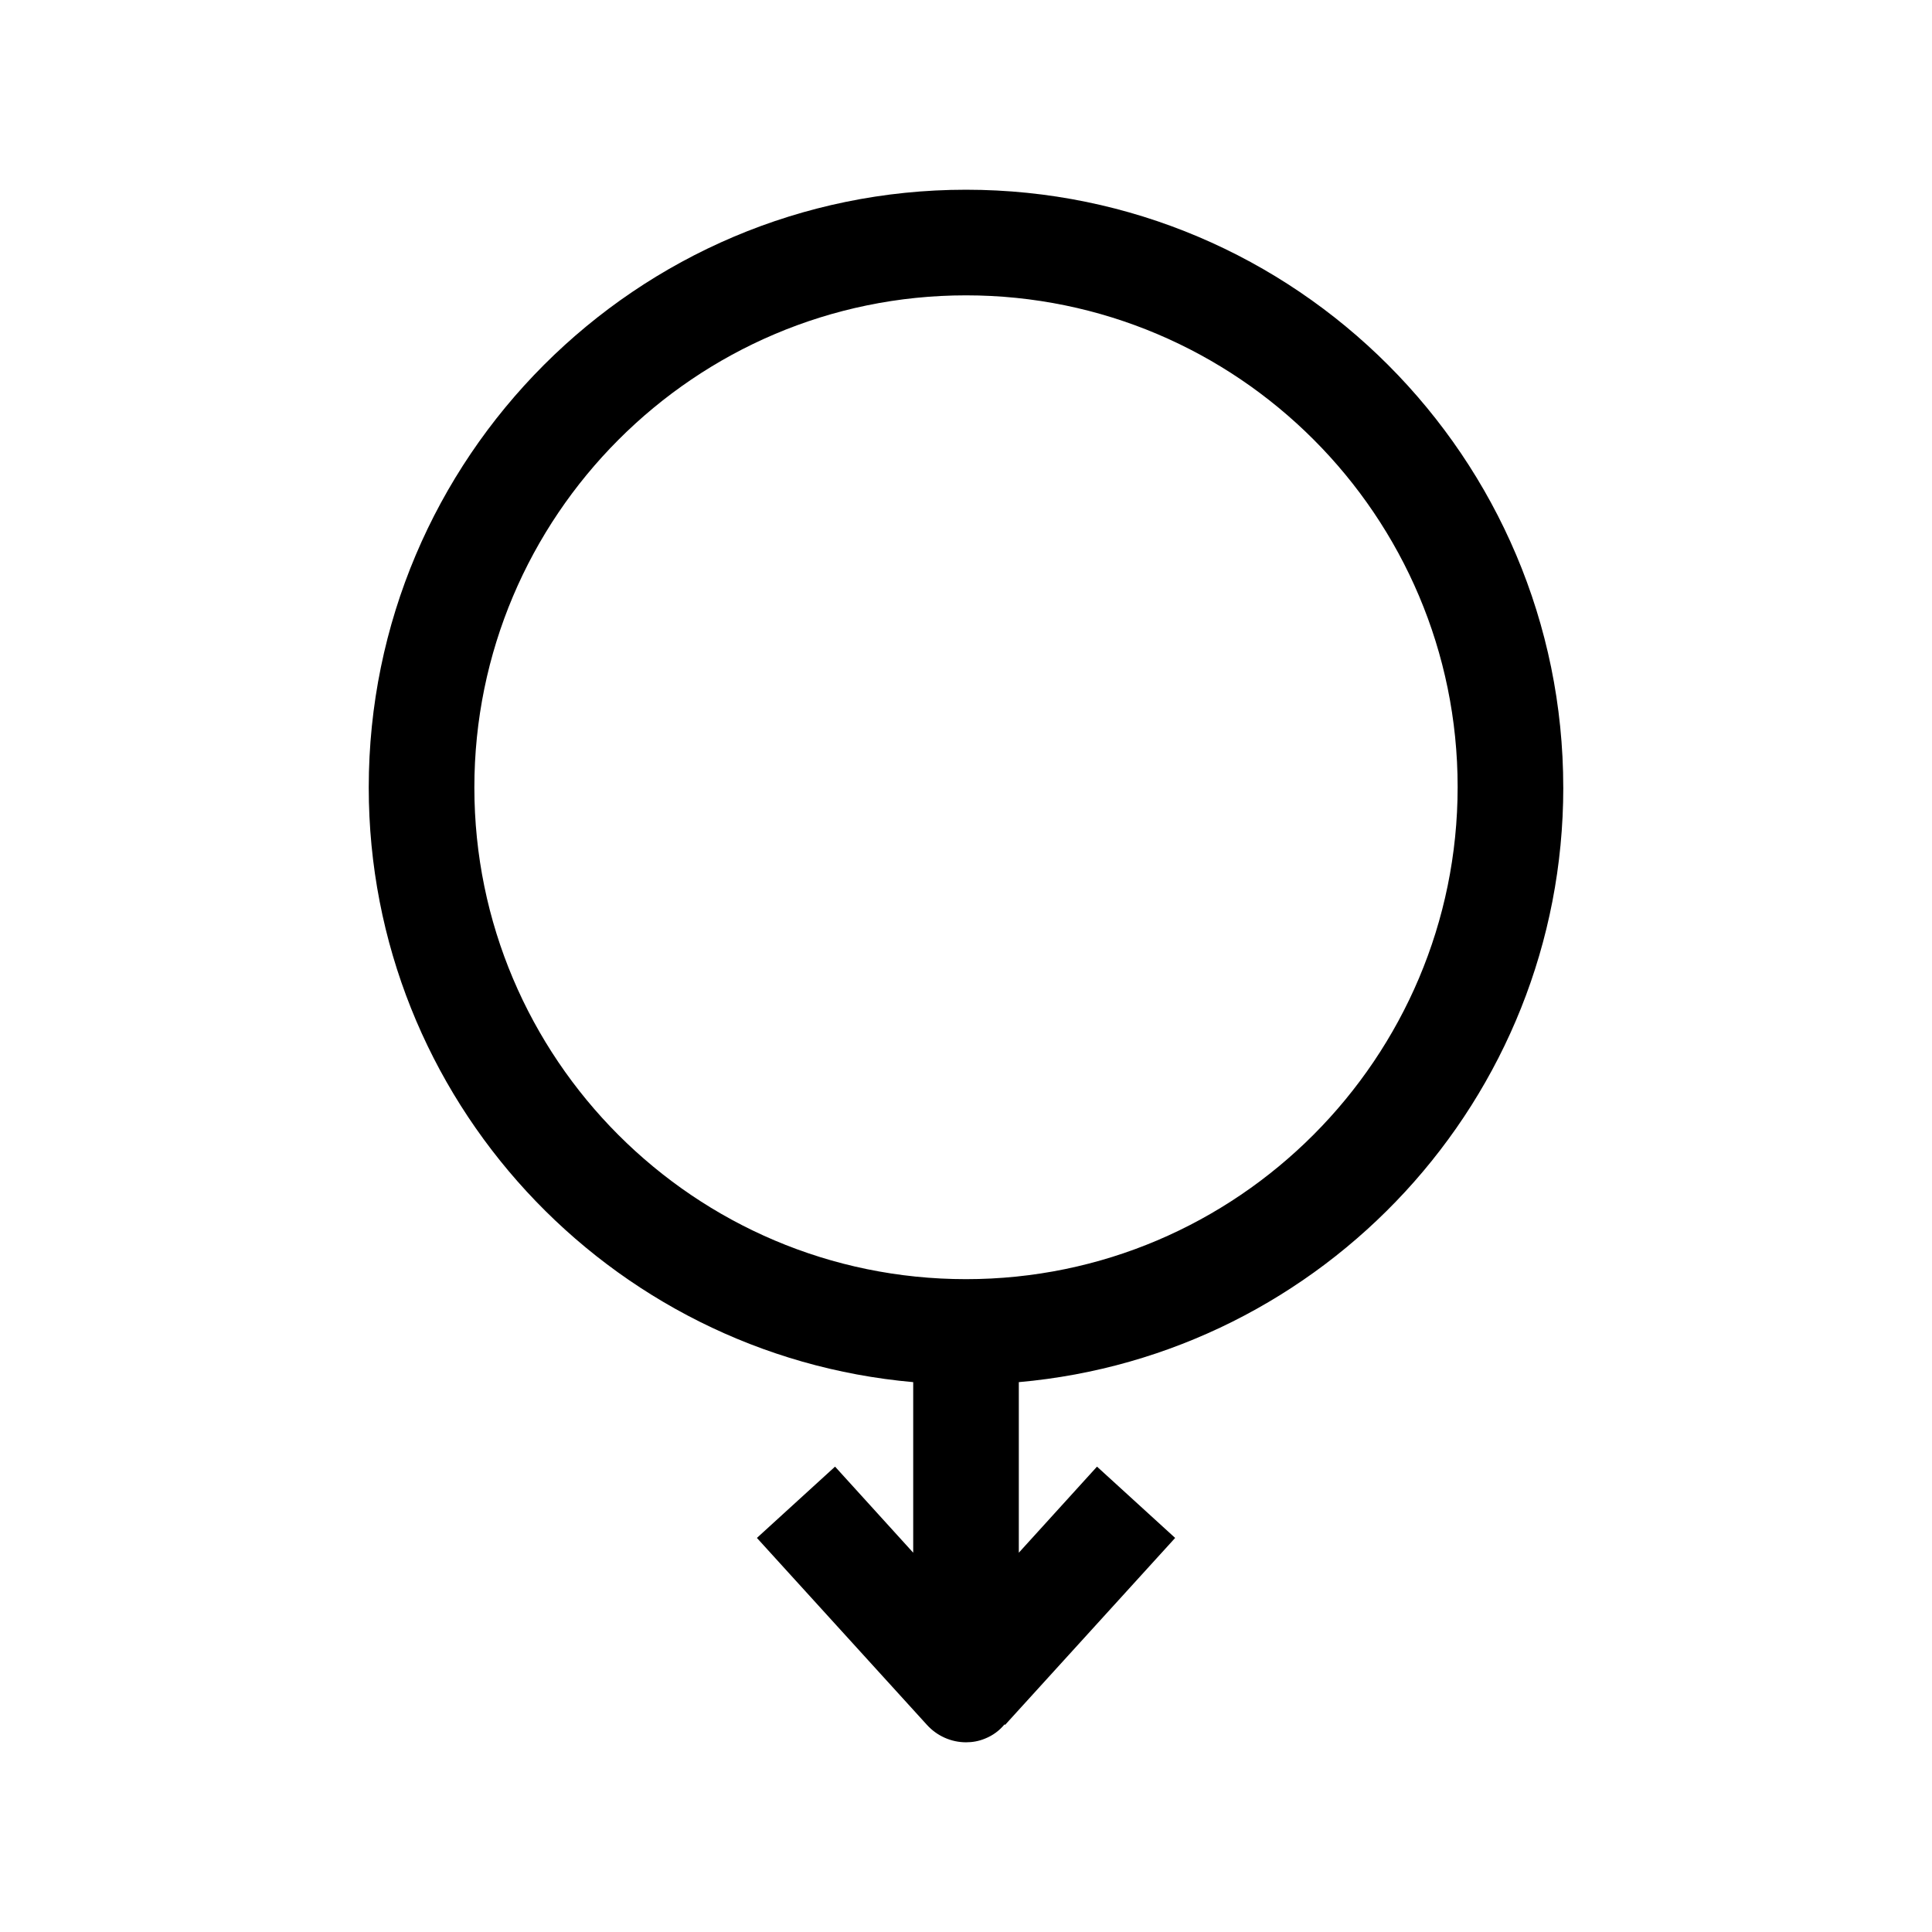
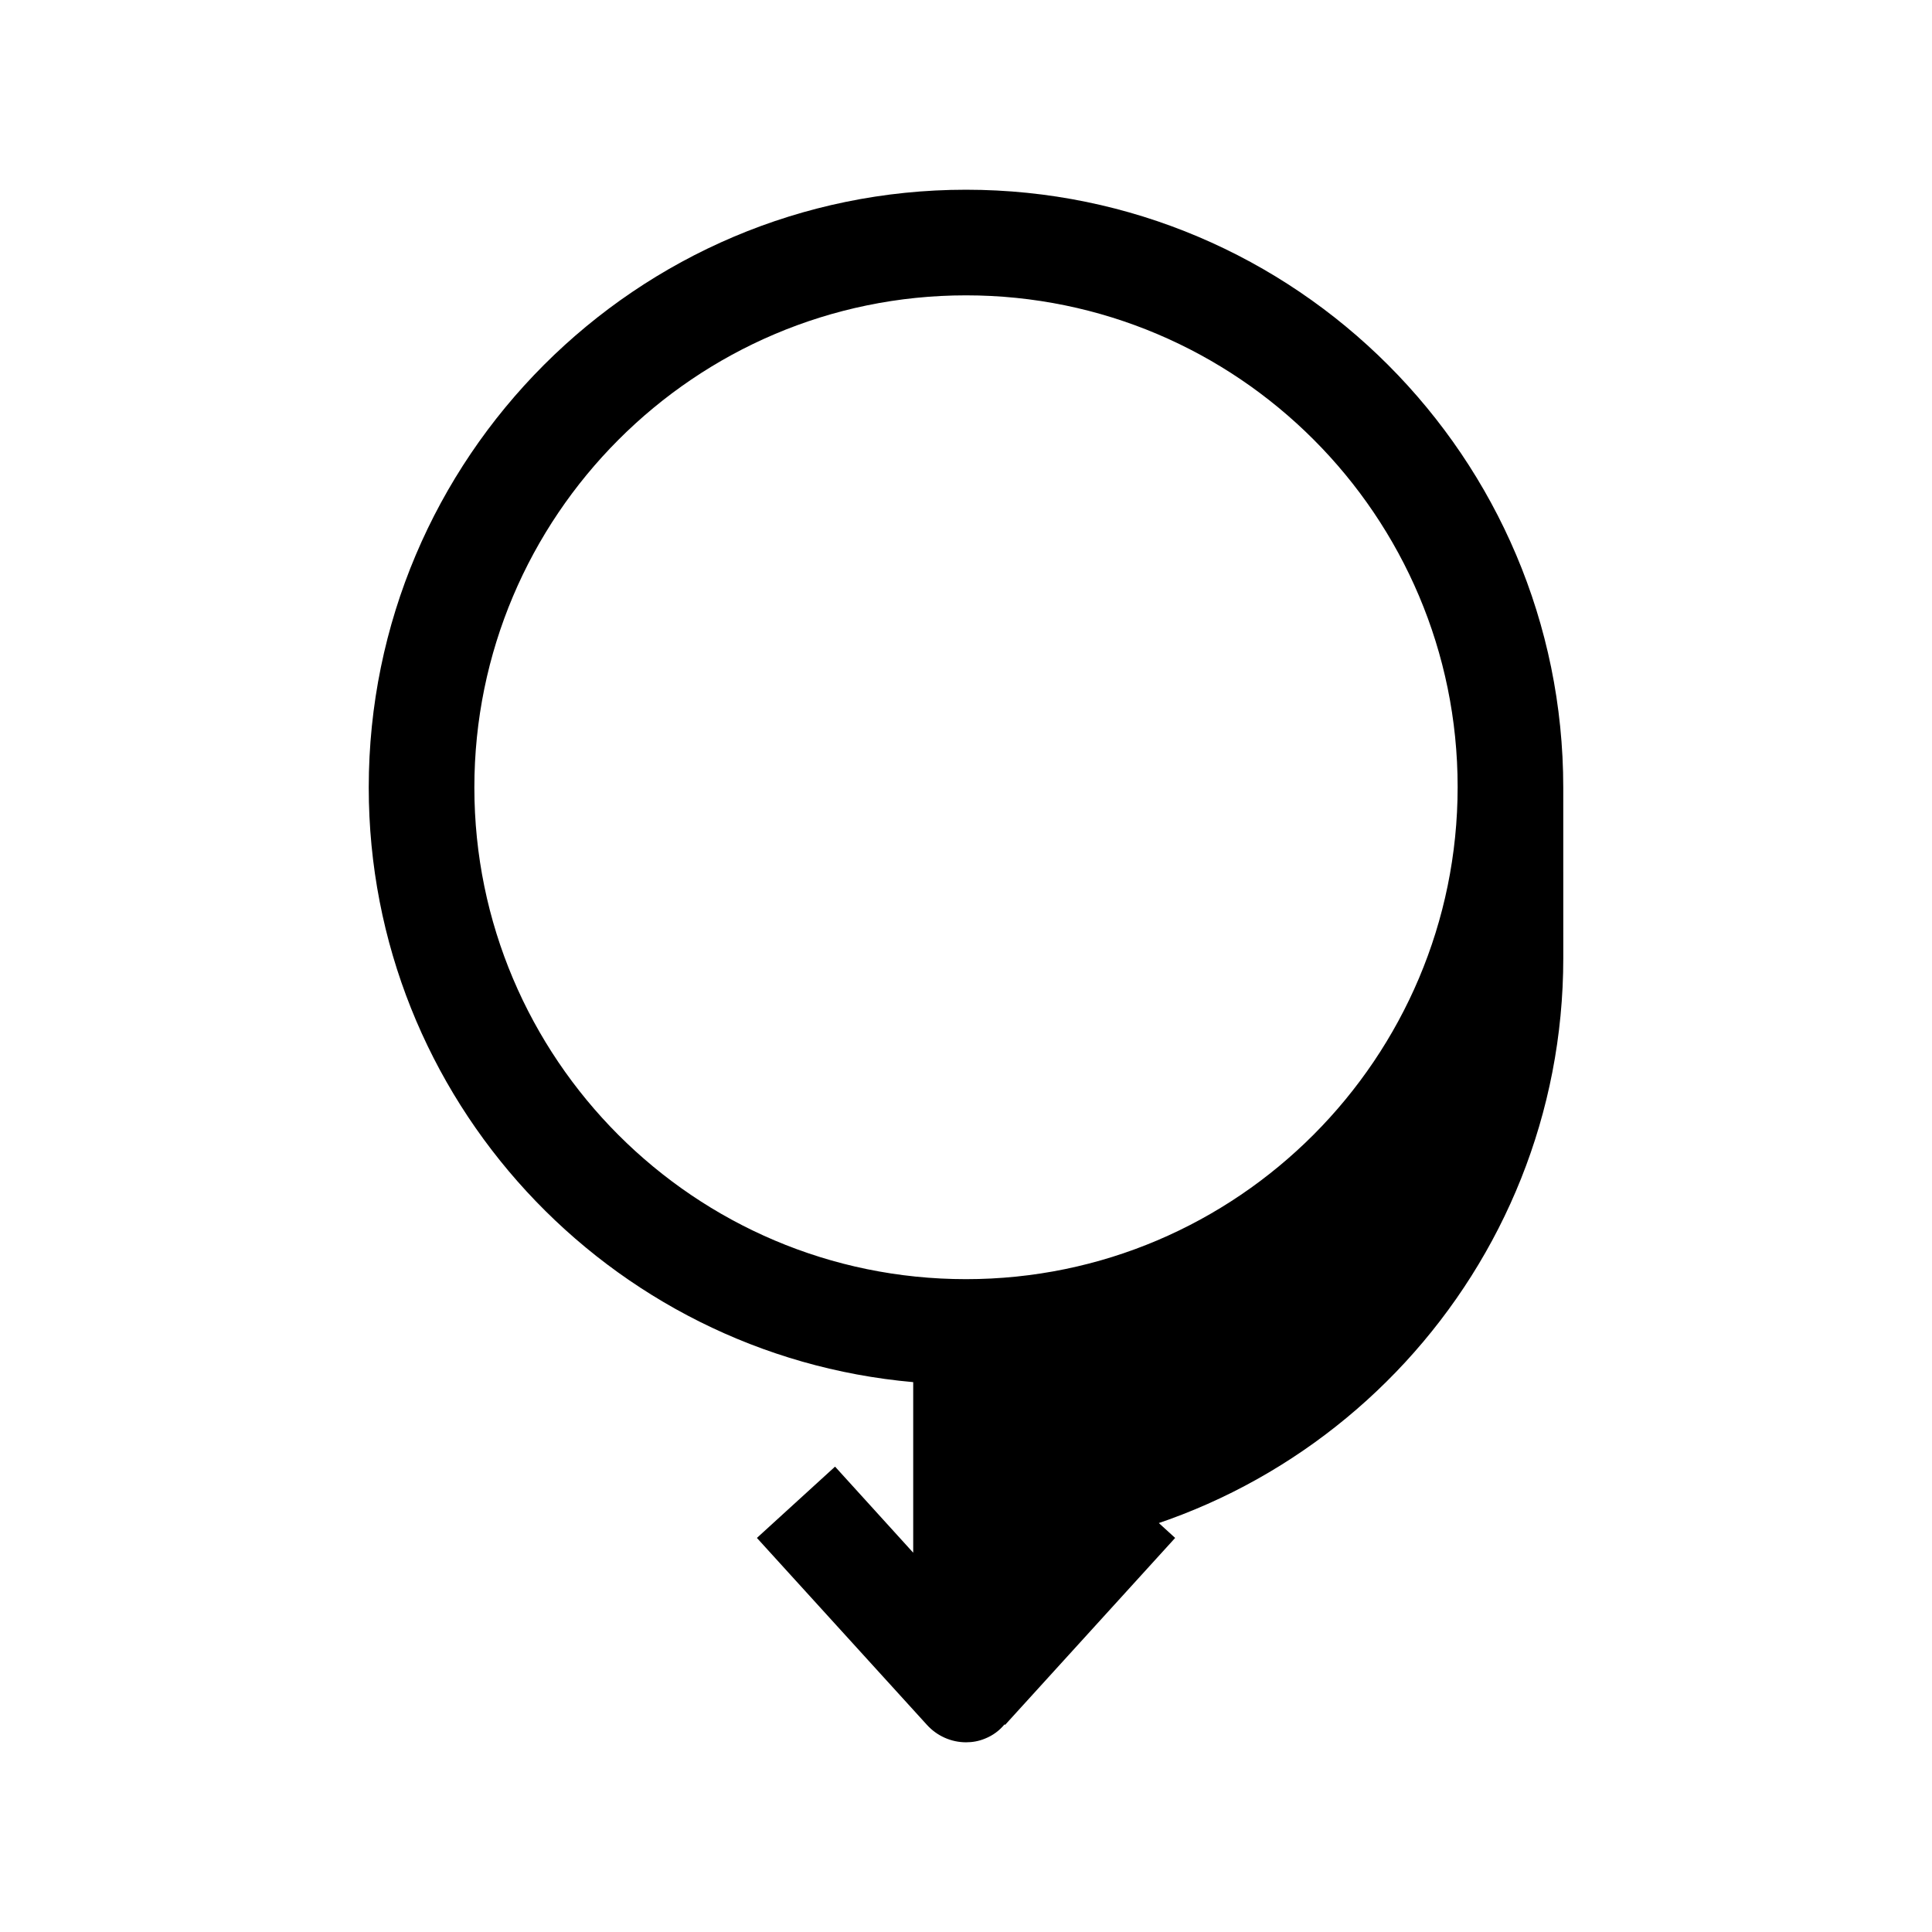
<svg xmlns="http://www.w3.org/2000/svg" fill="#000000" width="800px" height="800px" version="1.1" viewBox="144 144 512 512">
-   <path d="m558.28 352.7c0-87.324-70.953-158.42-158.28-158.42-87.328 0-158.28 71.094-158.28 158.42 0 82.57 63.535 150.44 144.29 157.58v45.203l-20.711-22.812-20.711 18.895 45.062 49.543c2.66 2.938 6.438 4.617 10.355 4.617 1.68 0 3.359-0.281 5.039-0.98 2.098-0.84 3.777-2.098 5.18-3.777l0.141 0.141 45.062-49.543-20.711-18.895-20.719 22.812v-45.203c80.75-7.137 144.29-75.012 144.29-157.58zm-158.28 130.29c-71.934 0-130.29-58.496-130.29-130.29-0.004-71.797 58.355-130.43 130.29-130.43s130.29 58.496 130.29 130.29c0 71.793-58.359 130.43-130.29 130.43z" />
+   <path d="m558.28 352.7c0-87.324-70.953-158.42-158.28-158.42-87.328 0-158.28 71.094-158.28 158.42 0 82.57 63.535 150.44 144.29 157.58v45.203l-20.711-22.812-20.711 18.895 45.062 49.543c2.66 2.938 6.438 4.617 10.355 4.617 1.68 0 3.359-0.281 5.039-0.98 2.098-0.84 3.777-2.098 5.18-3.777l0.141 0.141 45.062-49.543-20.711-18.895-20.719 22.812c80.75-7.137 144.29-75.012 144.29-157.58zm-158.28 130.29c-71.934 0-130.29-58.496-130.29-130.29-0.004-71.797 58.355-130.43 130.29-130.43s130.29 58.496 130.29 130.29c0 71.793-58.359 130.43-130.29 130.43z" />
</svg>